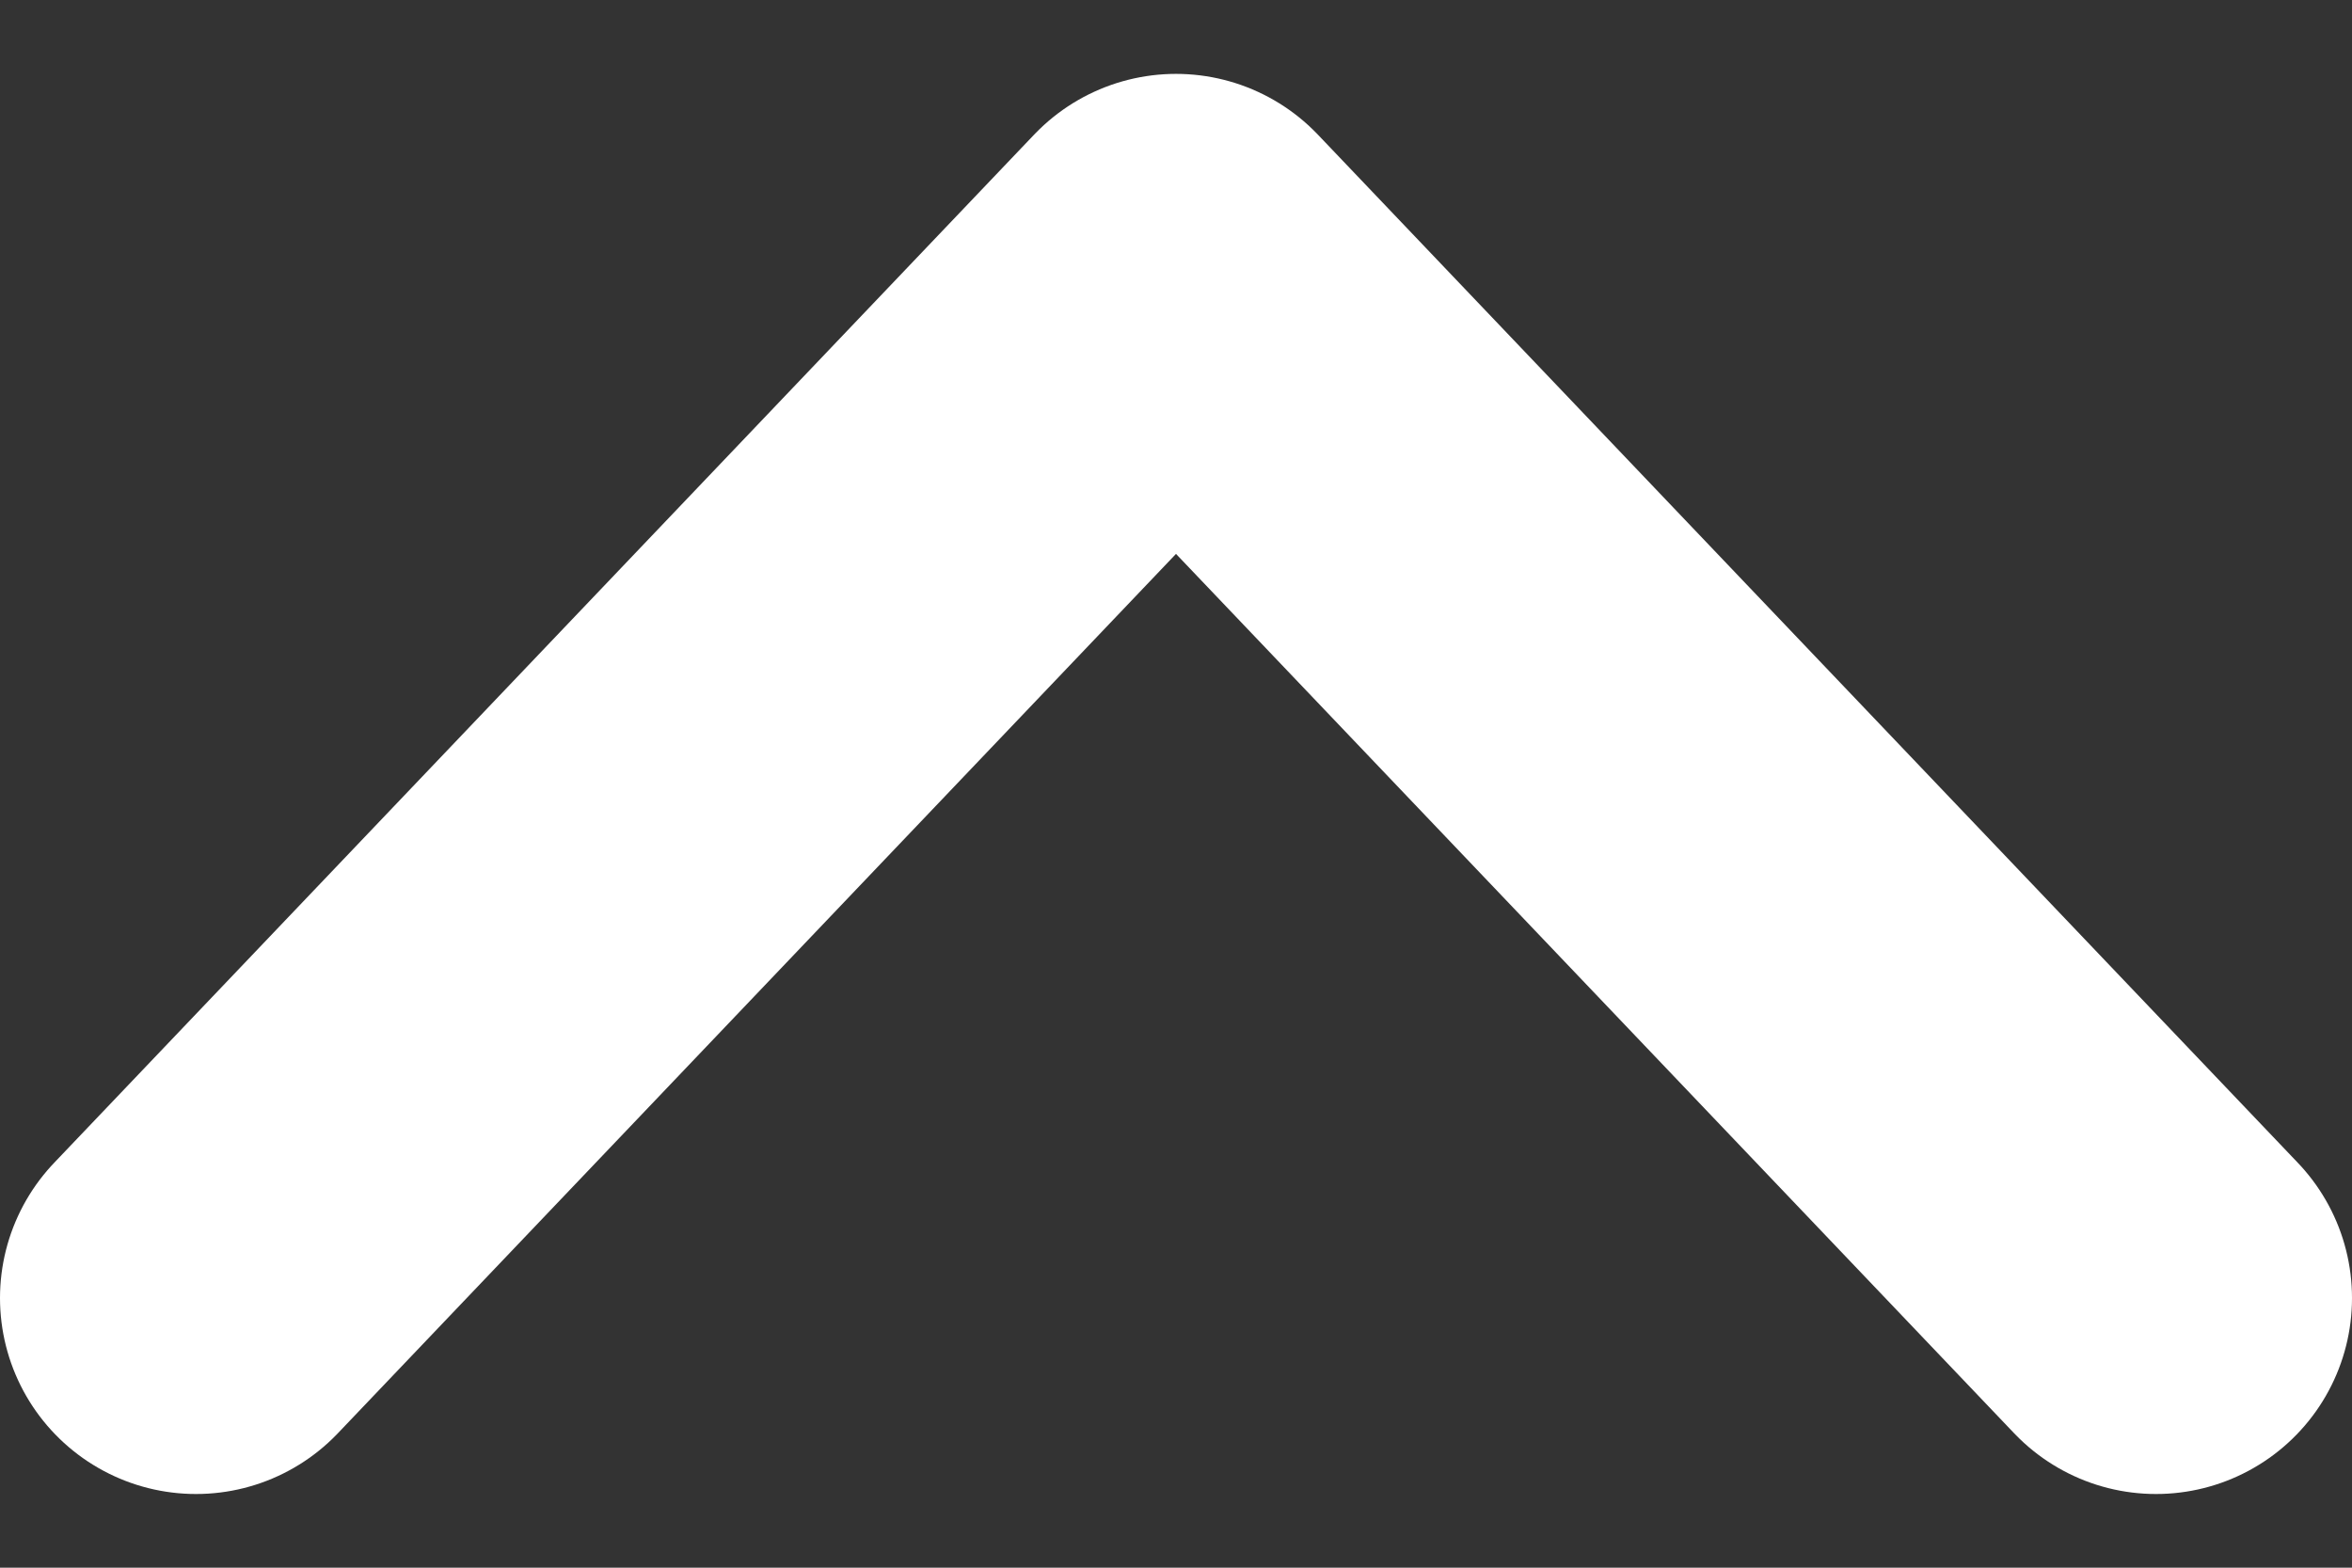
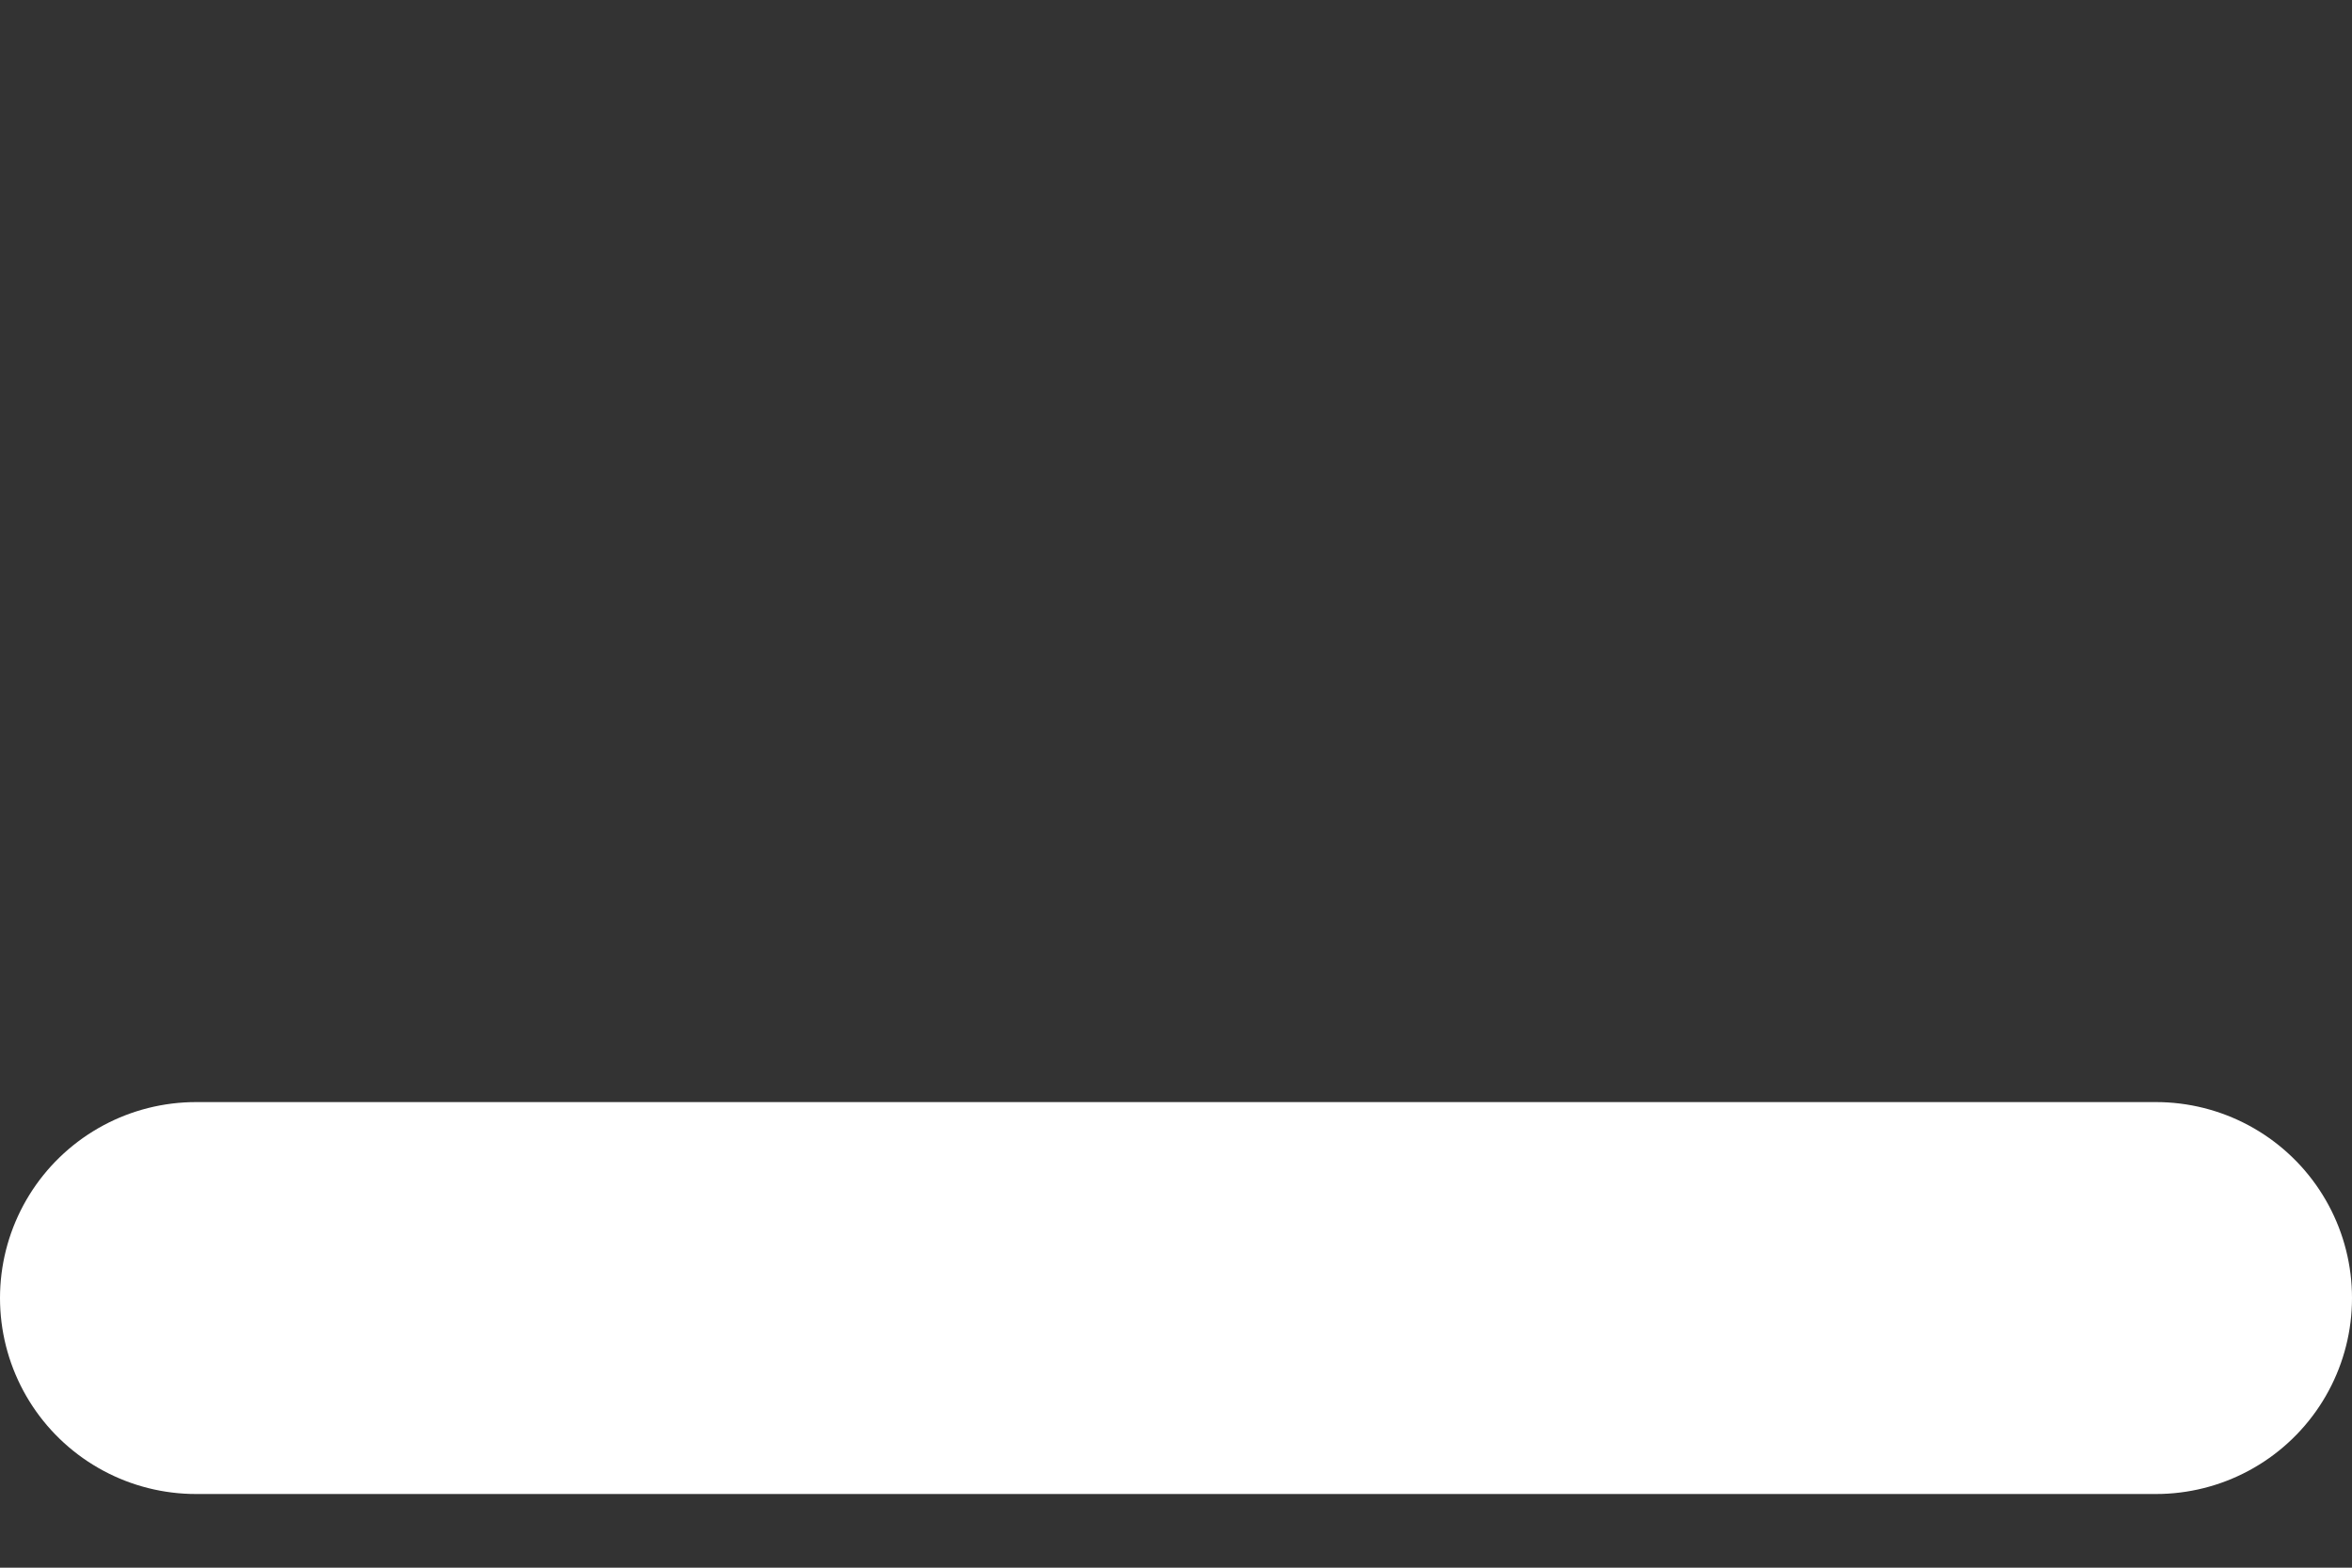
<svg xmlns="http://www.w3.org/2000/svg" fill="none" viewBox="0 0 12 8" height="8" width="12">
  <rect x="0" y="0" width="12" height="8" fill="#333333" stroke="none" />
-   <path stroke-linejoin="round" stroke-linecap="round" stroke-width="2" stroke="white" d="M11 6.624L6 1.377L1 6.624" />
+   <path stroke-linejoin="round" stroke-linecap="round" stroke-width="2" stroke="white" d="M11 6.624L1 6.624" />
</svg>